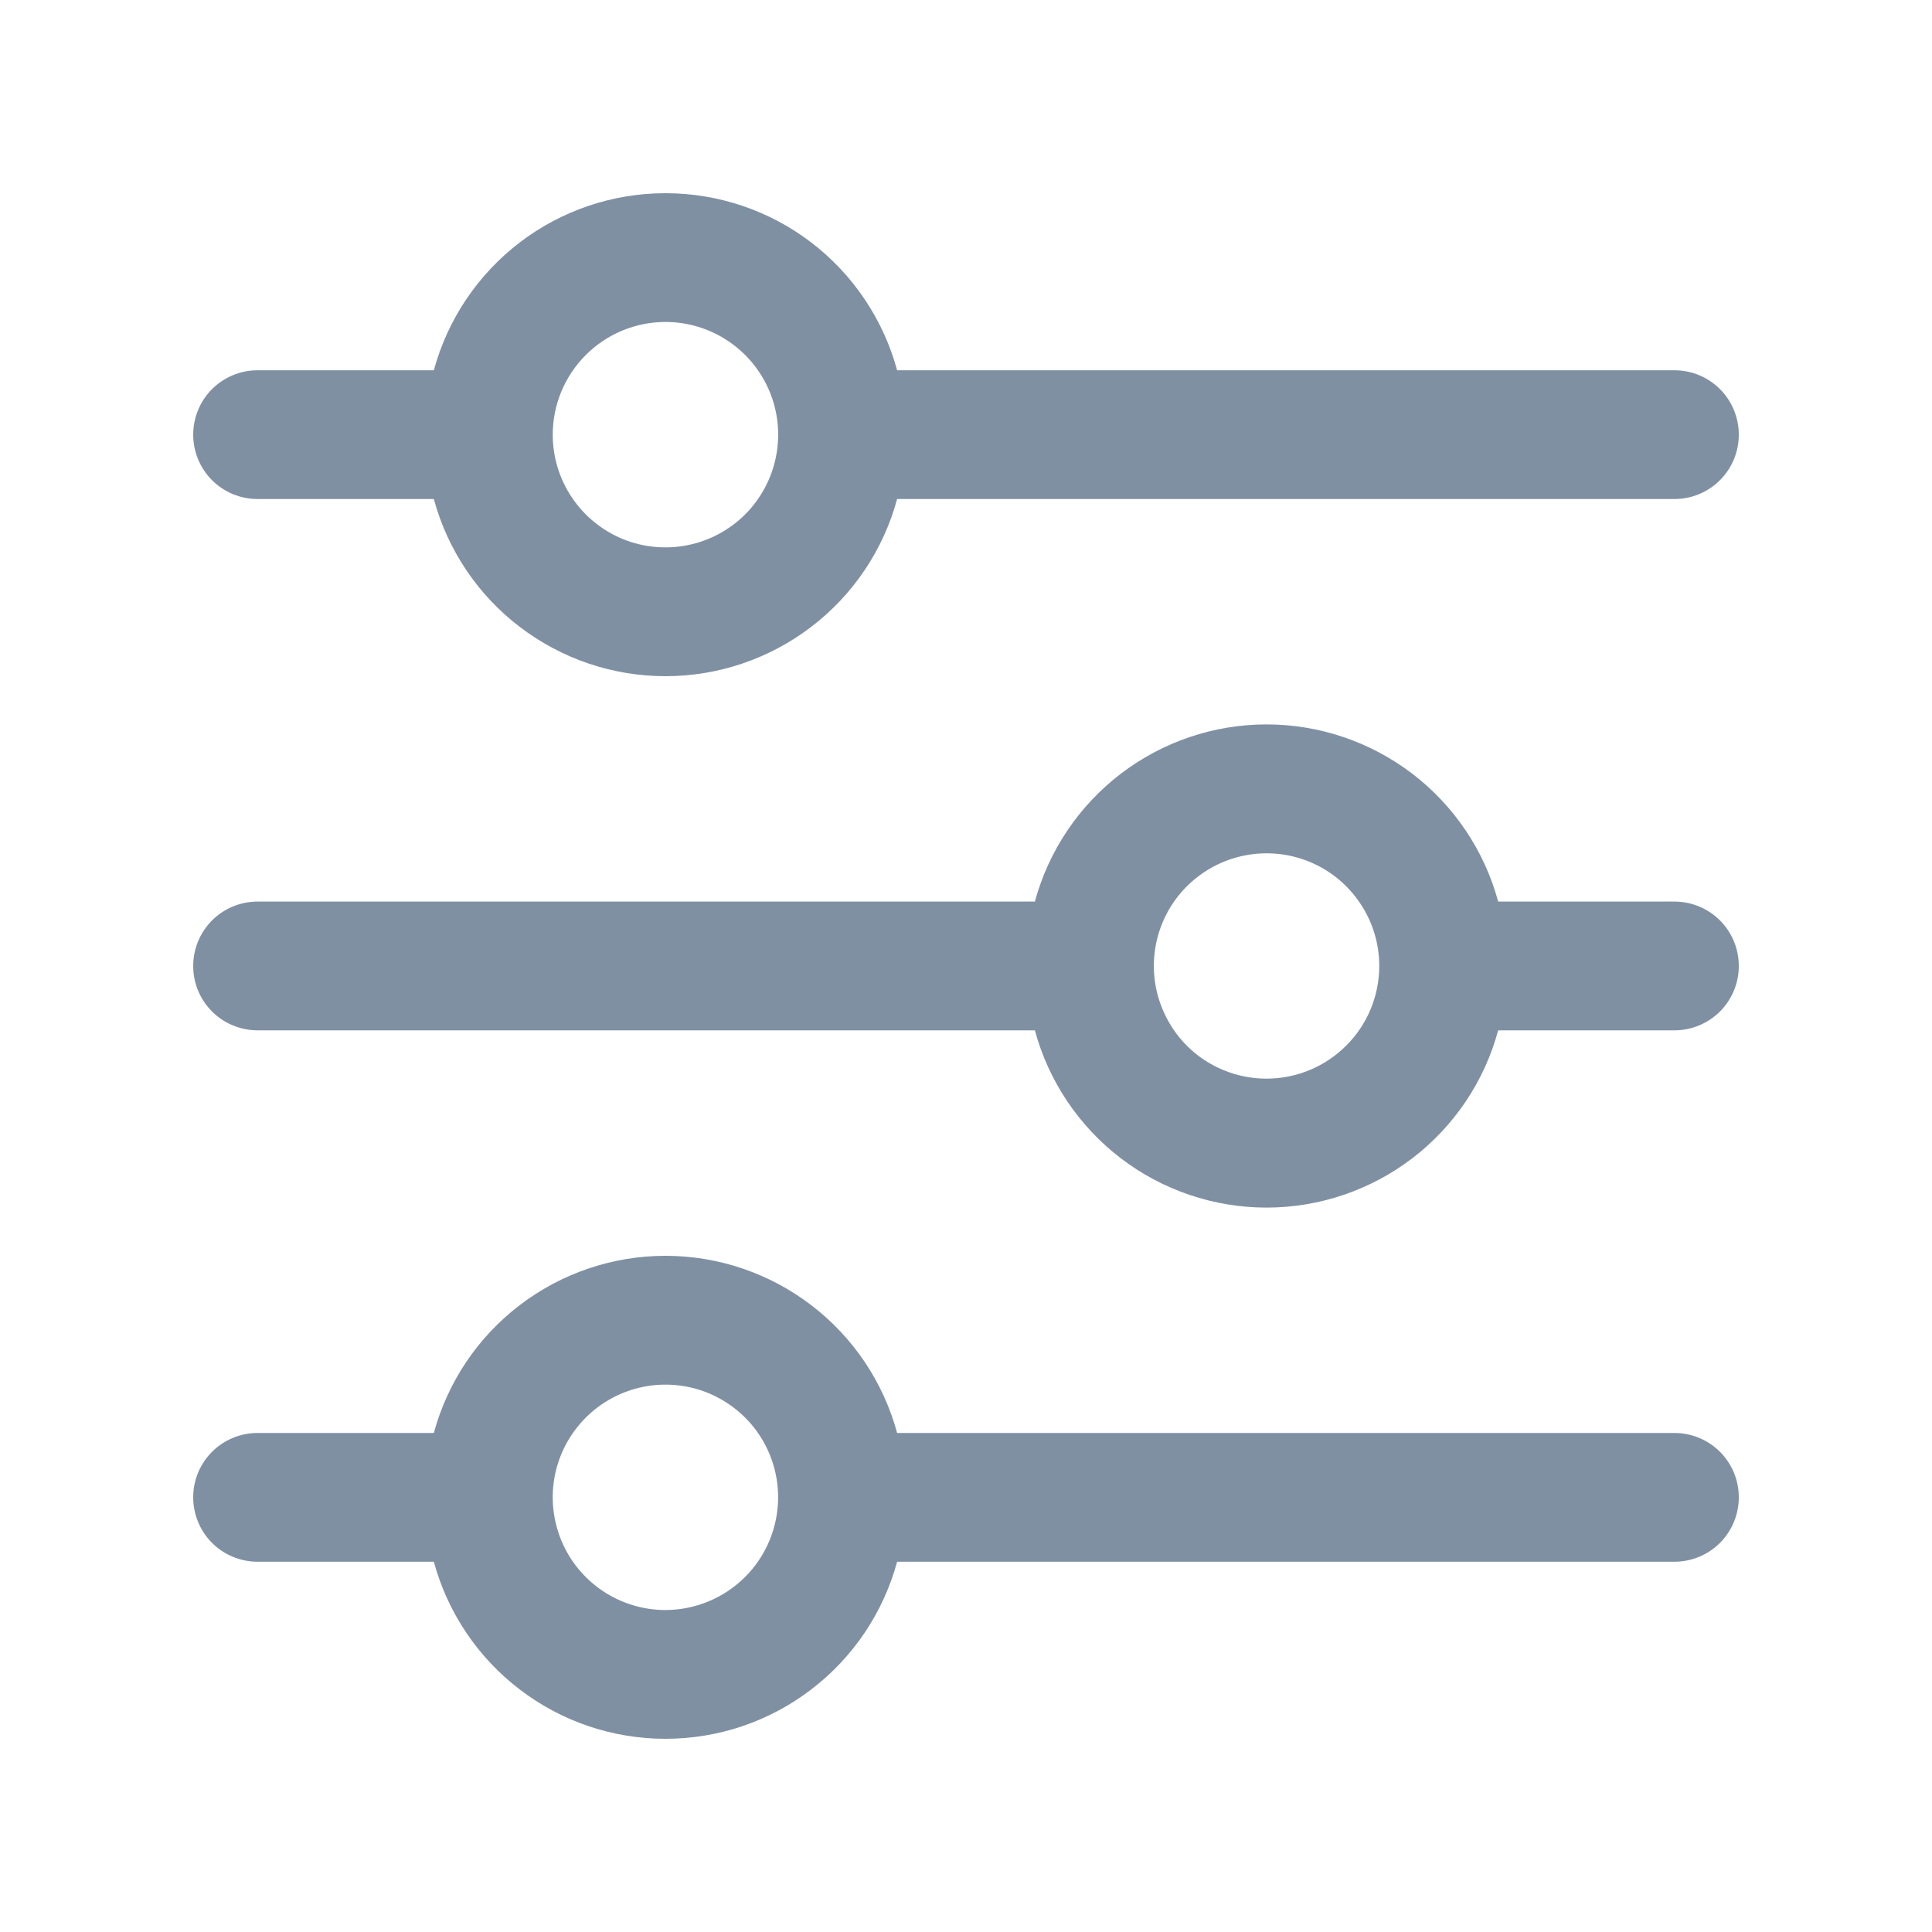
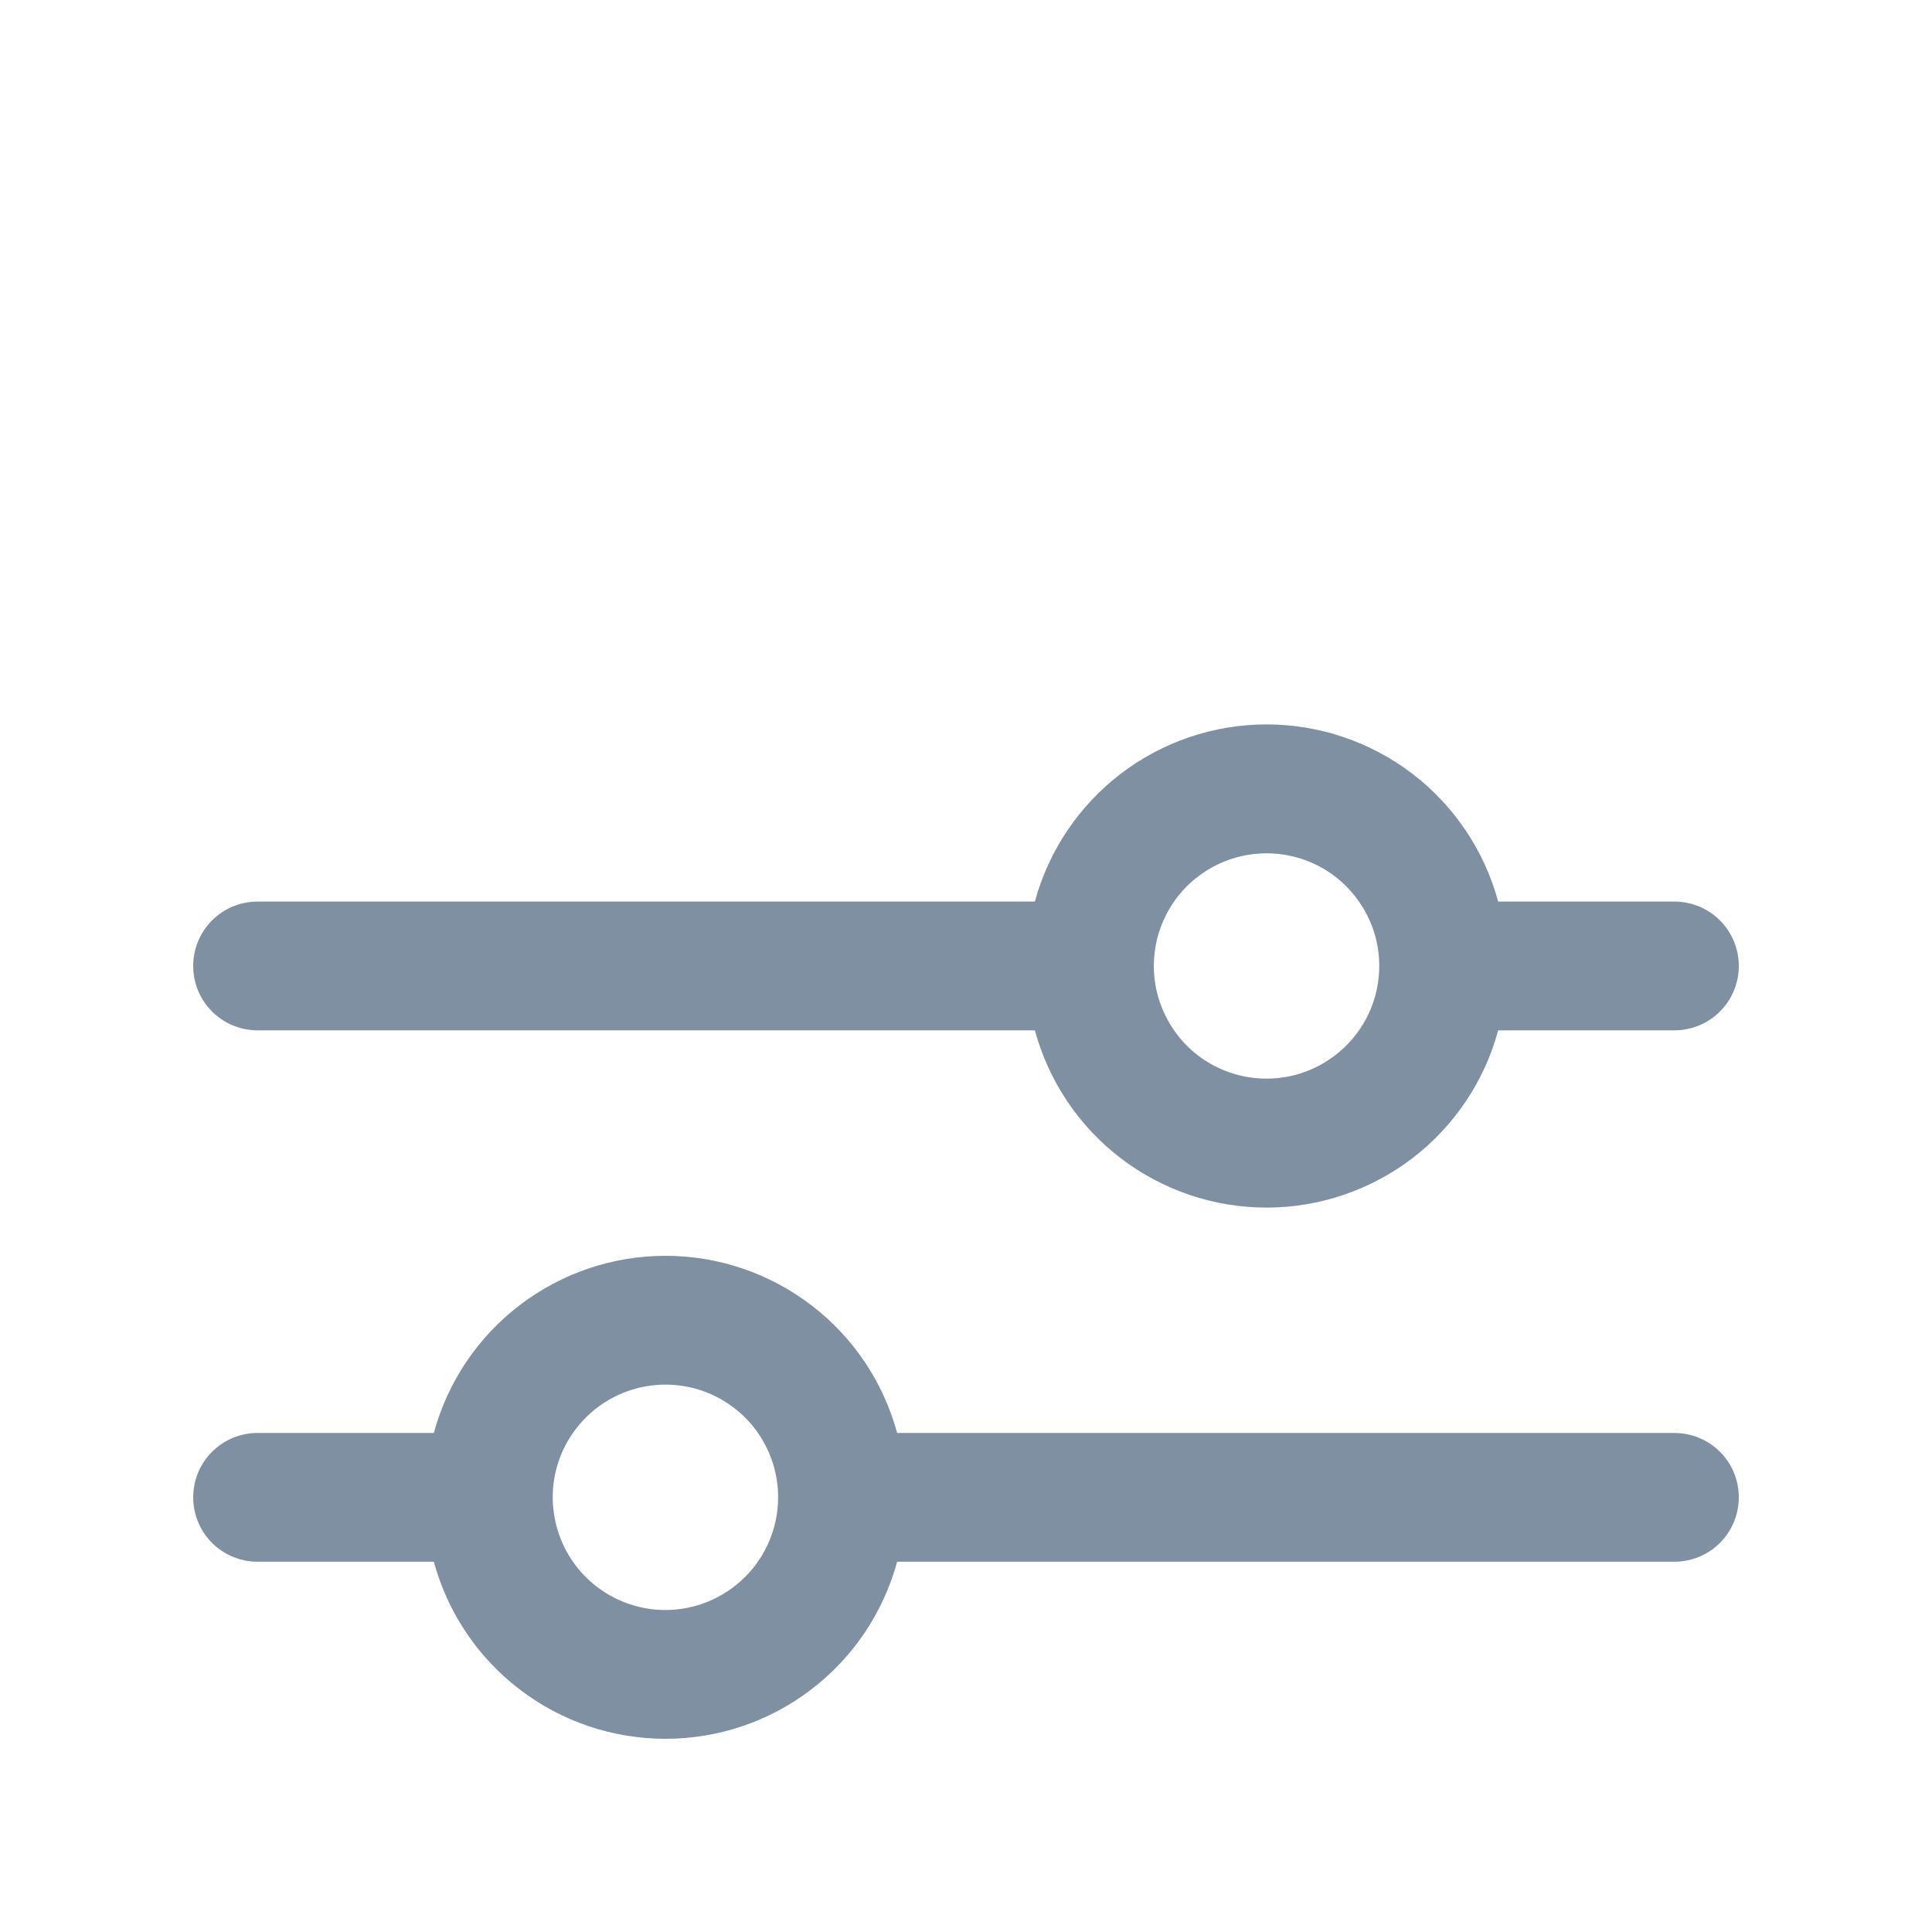
<svg xmlns="http://www.w3.org/2000/svg" width="20" height="20" viewBox="0 0 20 20" fill="none">
-   <path d="M2.667 5.166H4.491C4.634 5.693 4.946 6.158 5.38 6.489C5.813 6.82 6.343 7 6.889 7C7.435 7 7.965 6.82 8.398 6.489C8.832 6.158 9.144 5.693 9.287 5.166H17.333C17.51 5.166 17.68 5.096 17.805 4.971C17.93 4.846 18 4.676 18 4.5C18 4.323 17.93 4.153 17.805 4.028C17.68 3.903 17.51 3.833 17.333 3.833H9.287C9.144 3.307 8.832 2.842 8.398 2.51C7.965 2.179 7.435 2 6.889 2C6.343 2 5.813 2.179 5.38 2.51C4.946 2.842 4.634 3.307 4.491 3.833H2.667C2.49 3.833 2.32 3.903 2.195 4.028C2.07 4.153 2 4.323 2 4.5C2 4.676 2.07 4.846 2.195 4.971C2.32 5.096 2.49 5.166 2.667 5.166ZM6.889 3.333C7.119 3.333 7.345 3.401 7.537 3.53C7.729 3.658 7.878 3.84 7.967 4.053C8.055 4.266 8.078 4.501 8.033 4.727C7.988 4.954 7.877 5.161 7.714 5.325C7.55 5.488 7.343 5.599 7.116 5.644C6.89 5.689 6.655 5.666 6.442 5.578C6.229 5.489 6.047 5.34 5.919 5.148C5.79 4.956 5.722 4.73 5.722 4.5C5.722 4.19 5.845 3.894 6.064 3.675C6.283 3.456 6.579 3.333 6.889 3.333Z" fill="#8090A3" />
  <path d="M17.333 9.333H15.509C15.367 8.807 15.054 8.342 14.621 8.01C14.187 7.679 13.657 7.499 13.111 7.499C12.566 7.499 12.035 7.679 11.602 8.01C11.168 8.342 10.856 8.807 10.713 9.333H2.667C2.49 9.333 2.32 9.403 2.195 9.528C2.07 9.653 2 9.823 2 10C2 10.177 2.07 10.346 2.195 10.471C2.32 10.596 2.49 10.666 2.667 10.666H10.713C10.856 11.193 11.168 11.658 11.602 11.99C12.035 12.321 12.566 12.501 13.111 12.501C13.657 12.501 14.187 12.321 14.621 11.99C15.054 11.658 15.367 11.193 15.509 10.666H17.333C17.51 10.666 17.68 10.596 17.805 10.471C17.93 10.346 18 10.177 18 10C18 9.823 17.93 9.653 17.805 9.528C17.68 9.403 17.51 9.333 17.333 9.333ZM13.111 11.166C12.881 11.166 12.655 11.098 12.463 10.97C12.271 10.842 12.122 10.659 12.034 10.446C11.945 10.233 11.922 9.999 11.967 9.772C12.012 9.546 12.123 9.338 12.286 9.175C12.45 9.012 12.657 8.901 12.884 8.856C13.11 8.811 13.345 8.834 13.558 8.922C13.771 9.01 13.953 9.16 14.081 9.352C14.21 9.544 14.278 9.769 14.278 10C14.278 10.309 14.155 10.606 13.936 10.824C13.717 11.043 13.421 11.166 13.111 11.166Z" fill="#8090A3" />
  <path d="M17.333 14.834H9.287C9.144 14.307 8.832 13.842 8.398 13.511C7.965 13.18 7.435 13 6.889 13C6.343 13 5.813 13.18 5.38 13.511C4.946 13.842 4.634 14.307 4.491 14.834H2.667C2.49 14.834 2.32 14.904 2.195 15.029C2.07 15.154 2 15.323 2 15.5C2 15.677 2.07 15.847 2.195 15.972C2.32 16.097 2.49 16.167 2.667 16.167H4.491C4.634 16.693 4.946 17.158 5.38 17.489C5.813 17.821 6.343 18 6.889 18C7.435 18 7.965 17.821 8.398 17.489C8.832 17.158 9.144 16.693 9.287 16.167H17.333C17.51 16.167 17.68 16.097 17.805 15.972C17.93 15.847 18 15.677 18 15.5C18 15.323 17.93 15.154 17.805 15.029C17.68 14.904 17.51 14.834 17.333 14.834ZM6.889 16.667C6.658 16.667 6.432 16.598 6.24 16.47C6.049 16.342 5.899 16.16 5.811 15.947C5.723 15.733 5.699 15.499 5.744 15.273C5.789 15.046 5.901 14.838 6.064 14.675C6.227 14.512 6.435 14.401 6.661 14.356C6.887 14.311 7.122 14.334 7.335 14.422C7.548 14.511 7.731 14.66 7.859 14.852C7.987 15.044 8.055 15.269 8.055 15.5C8.055 15.809 7.932 16.106 7.713 16.325C7.494 16.543 7.198 16.666 6.889 16.667Z" fill="#8090A3" />
</svg>